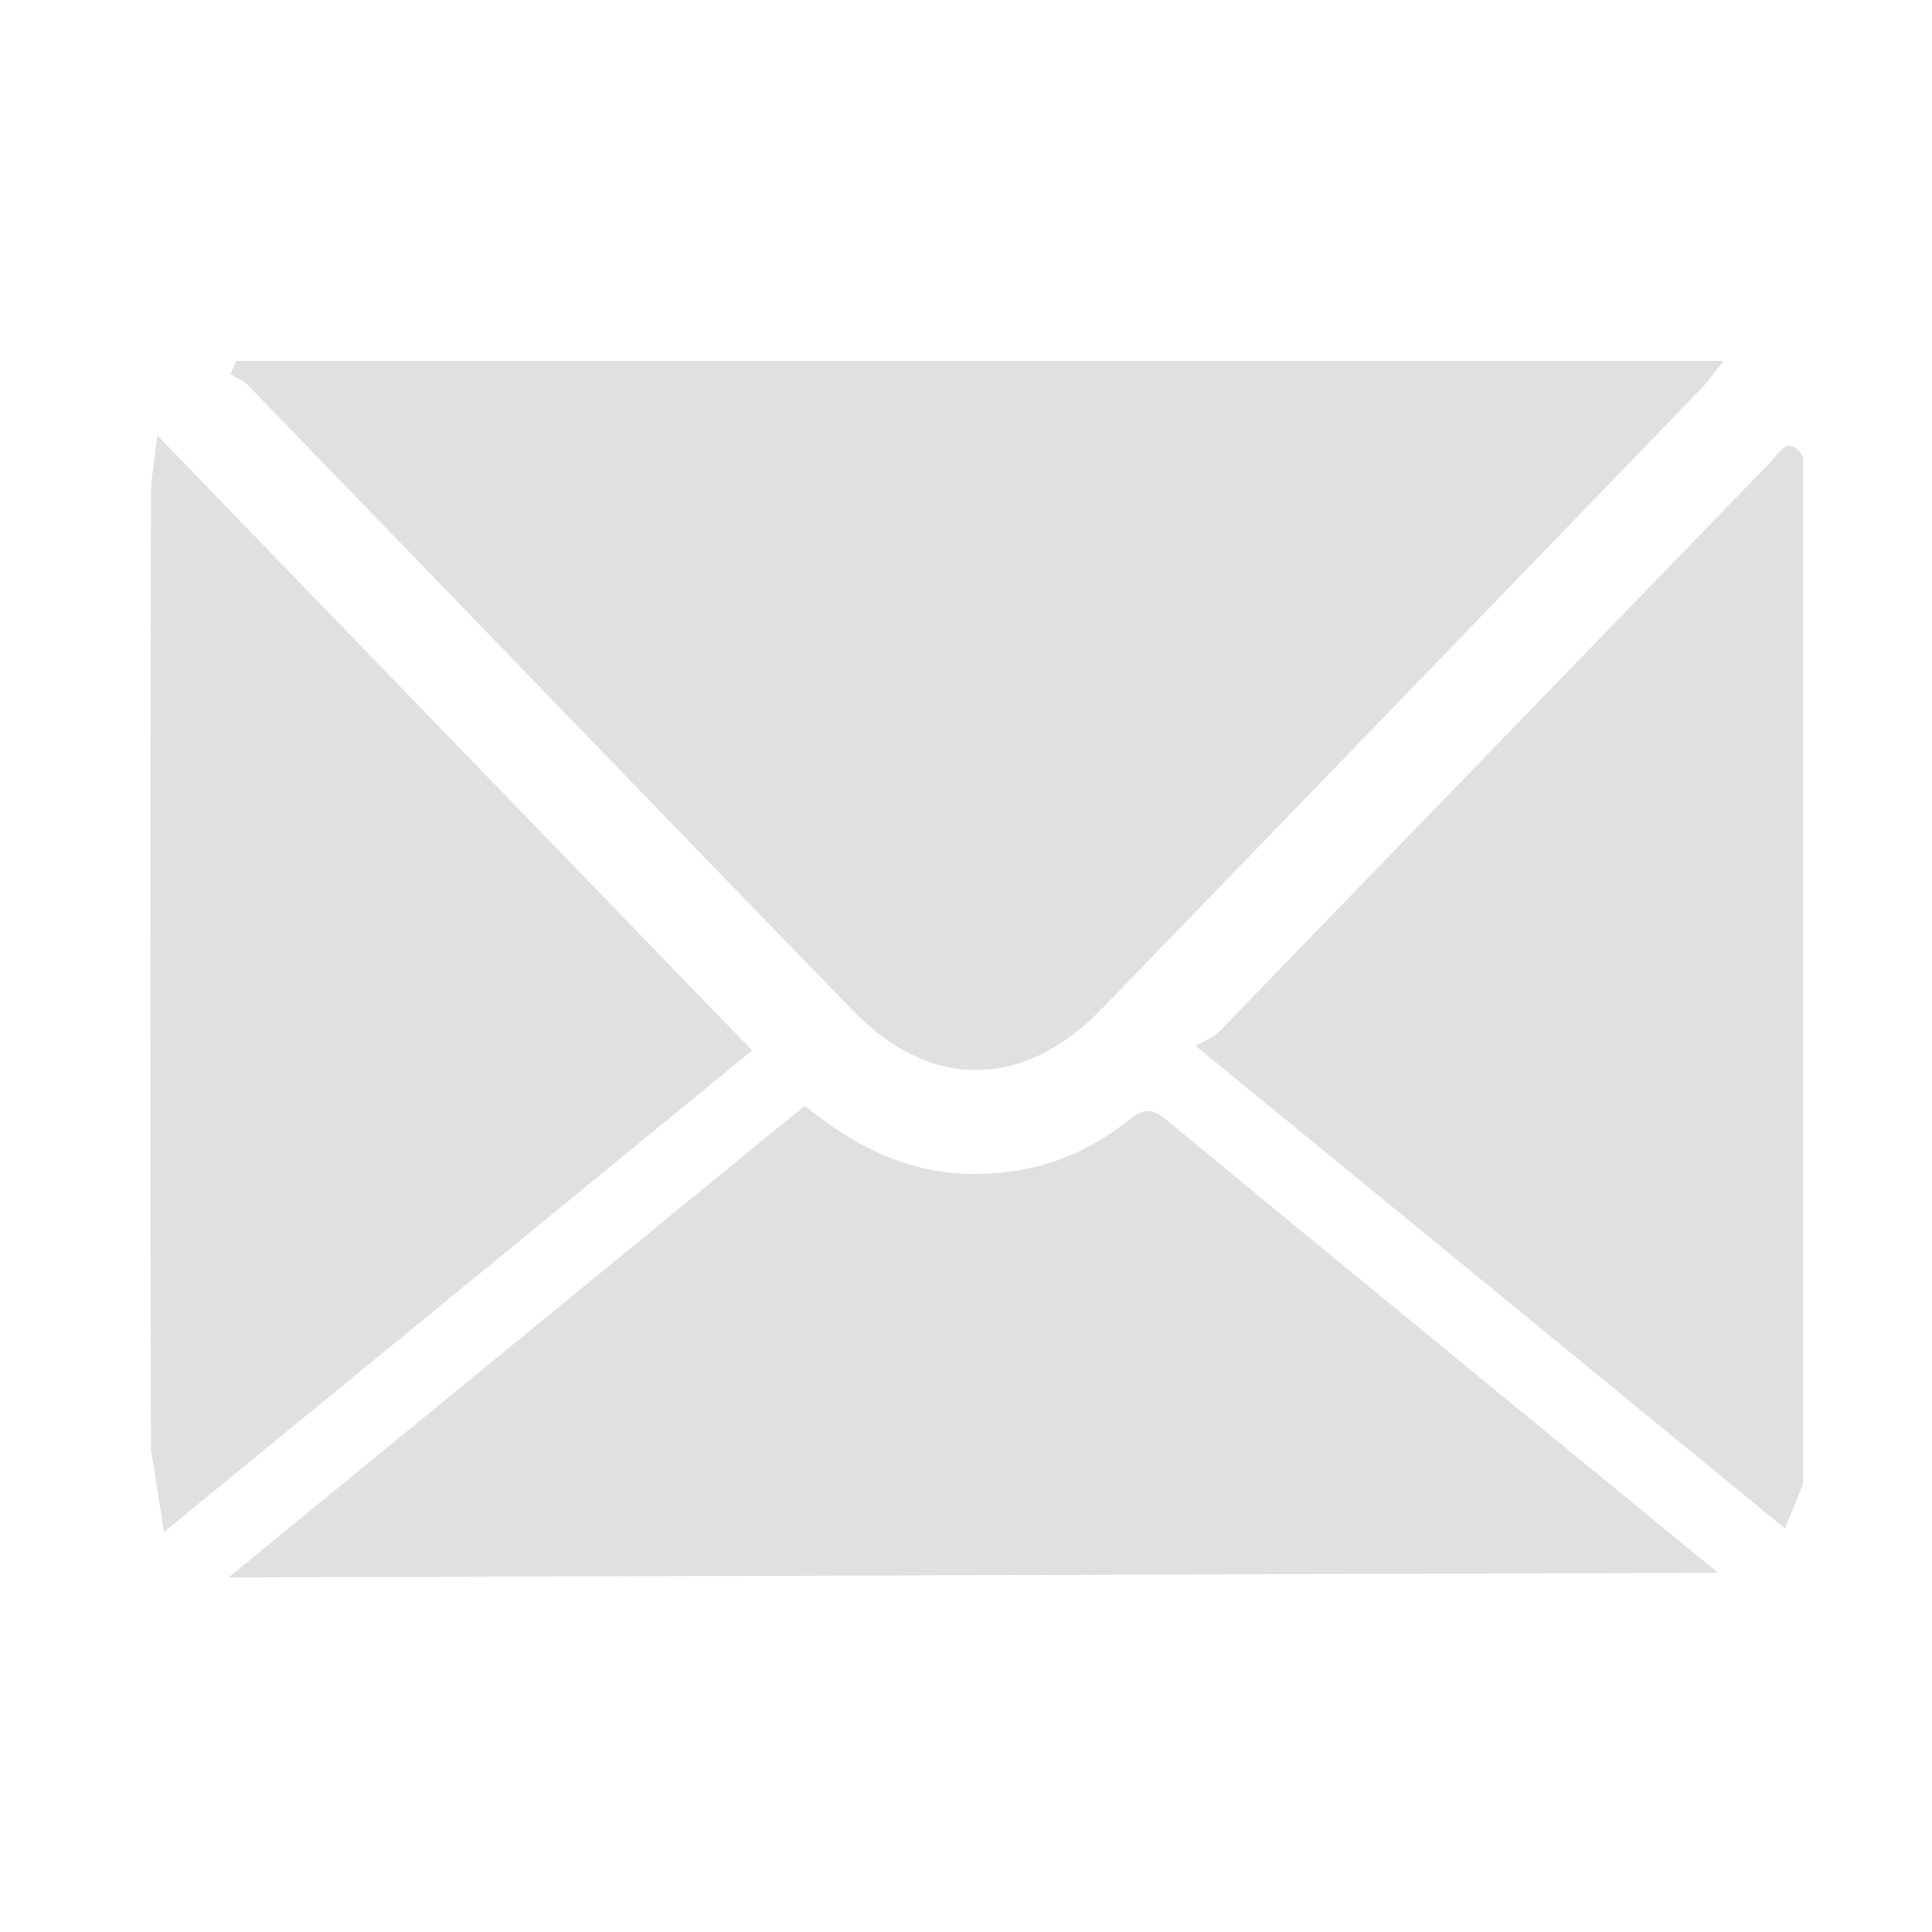
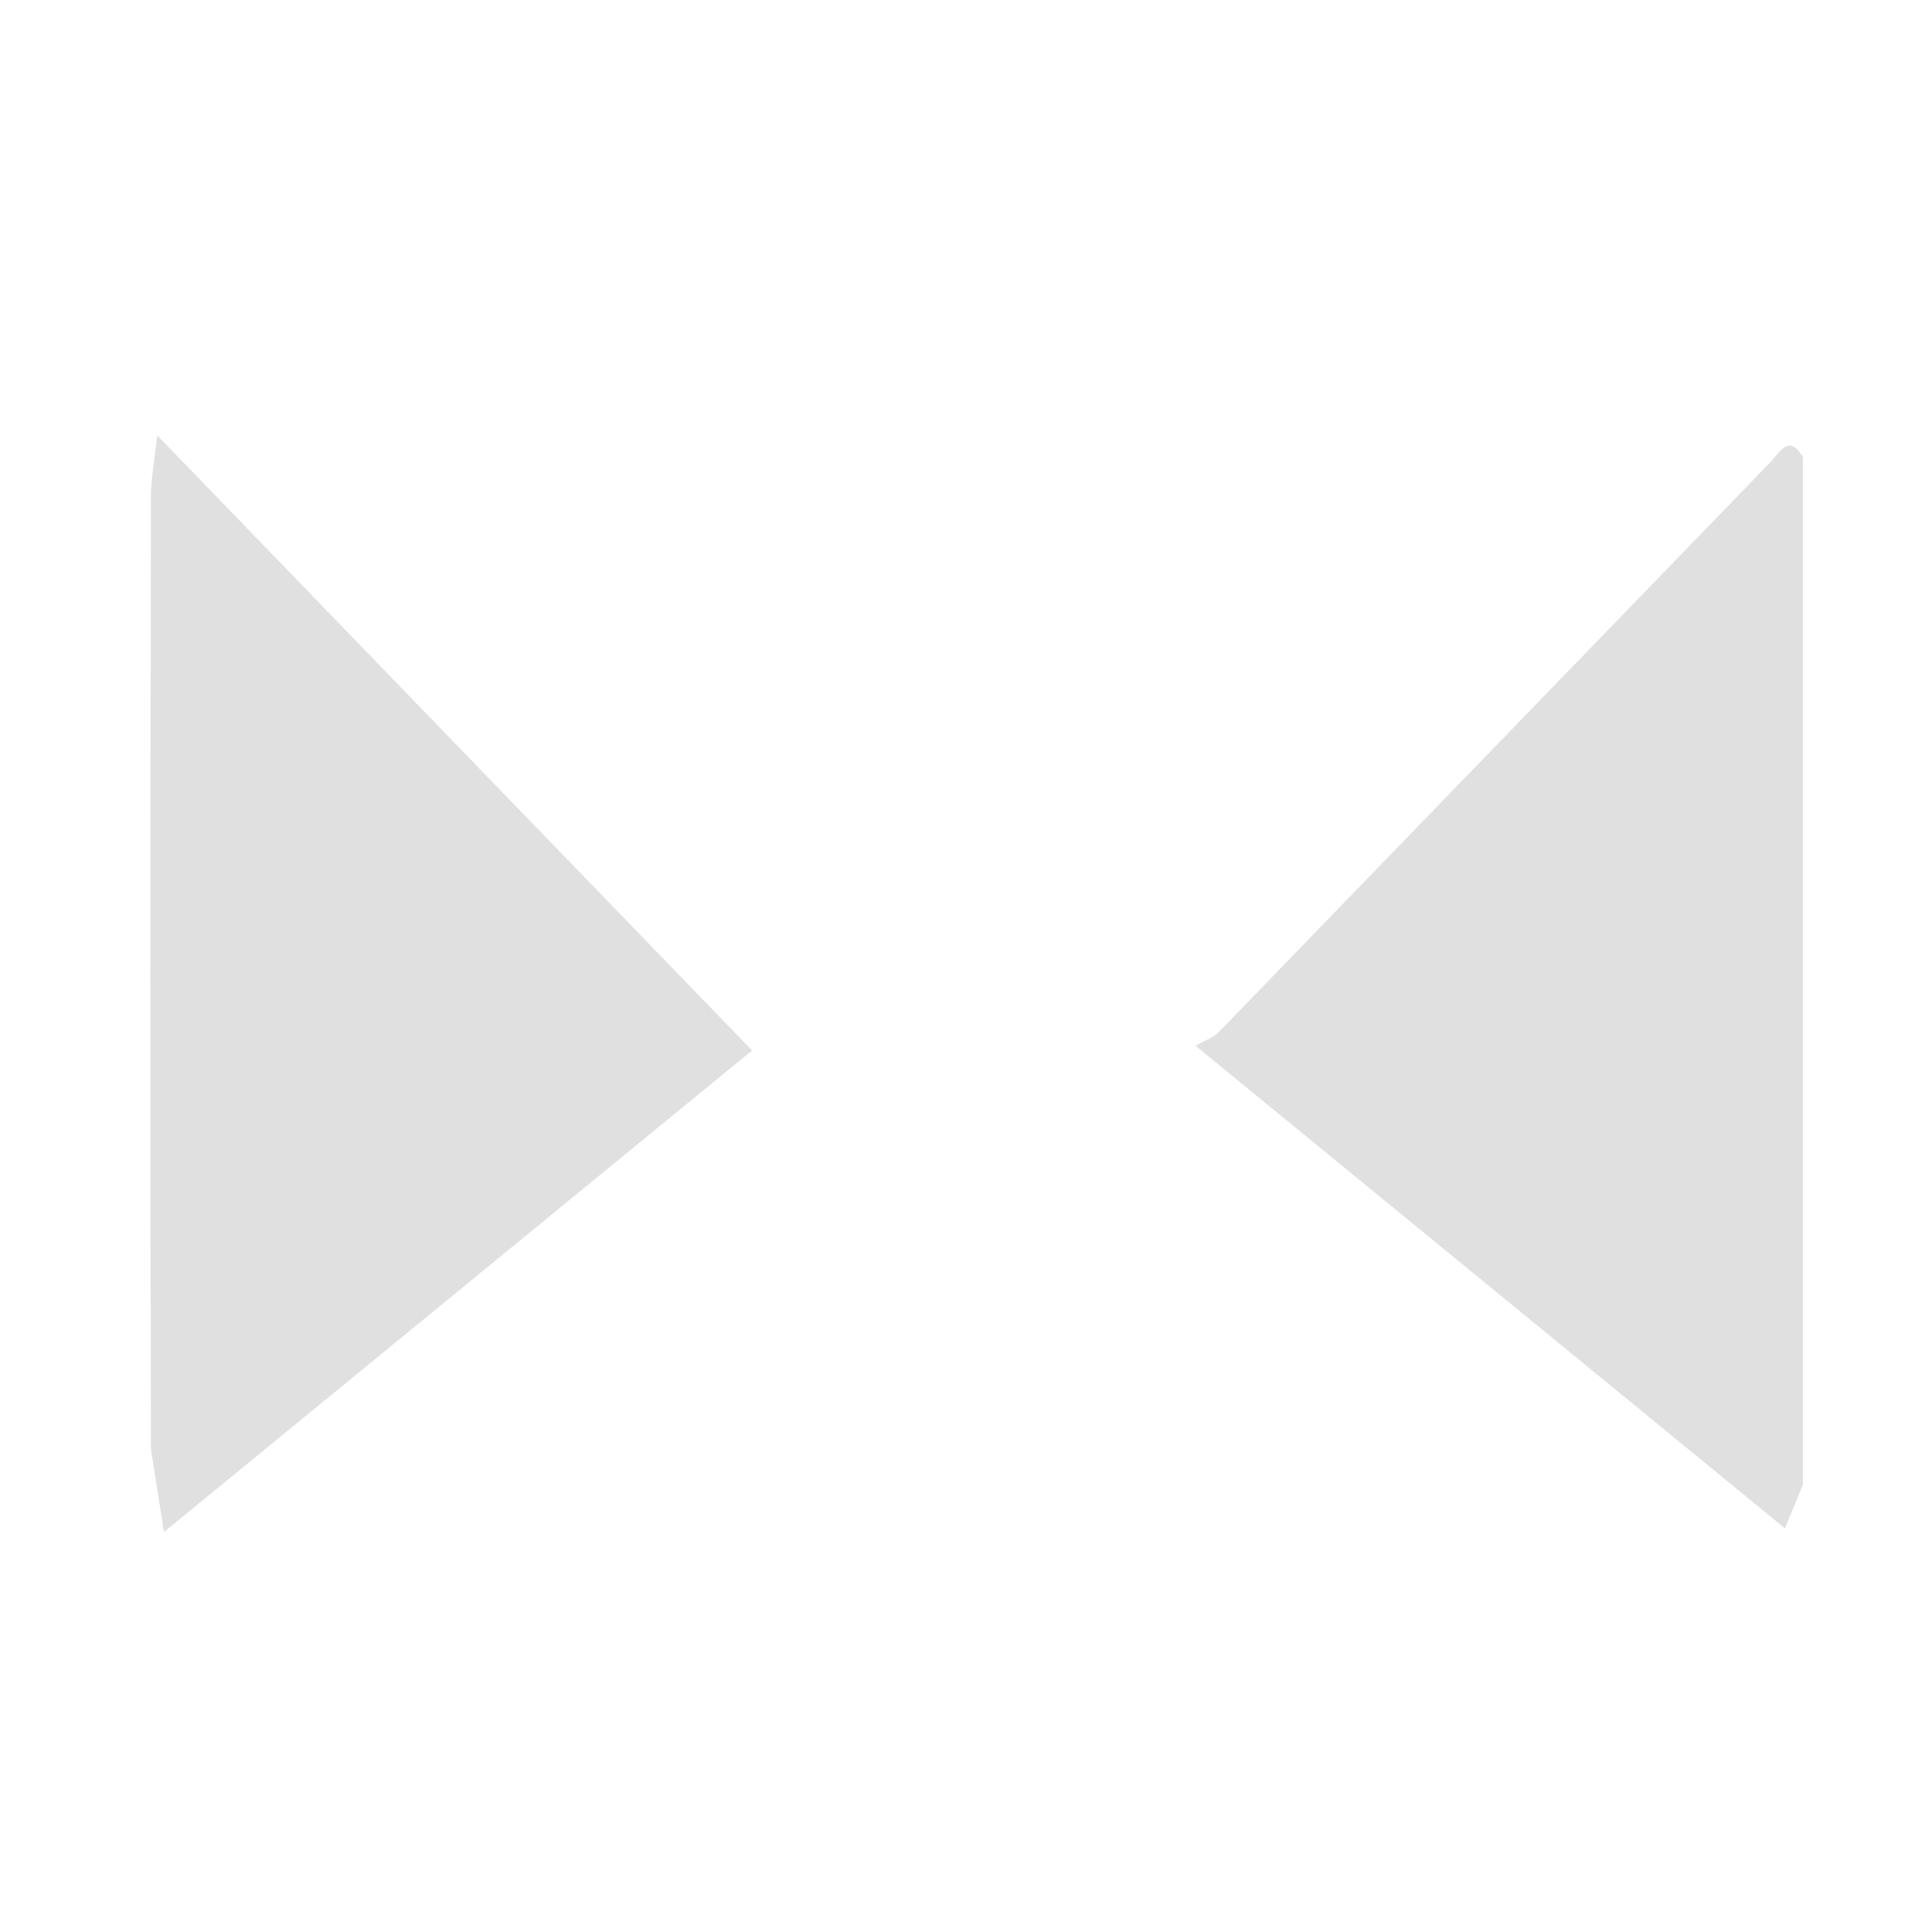
<svg xmlns="http://www.w3.org/2000/svg" width="24" height="24" viewBox="0 0 24 24" fill="none">
  <path d="M22.173 18.986C19.752 17.003 17.357 15.041 14.852 12.992C14.977 12.918 15.075 12.889 15.139 12.822C17.425 10.462 19.706 8.102 21.992 5.742C22.109 5.621 22.218 5.385 22.396 5.675V18.443" fill="#E0E0E0" />
-   <path d="M2.938 4.484H21.411C21.283 4.642 21.223 4.733 21.151 4.808C18.661 7.384 16.175 9.964 13.682 12.536C12.715 13.535 11.563 13.548 10.603 12.56C8.087 9.972 5.586 7.371 3.074 4.779C3.018 4.721 2.934 4.692 2.863 4.65C2.885 4.596 2.912 4.538 2.934 4.484H2.938Z" fill="#E0E0E0" />
-   <path d="M2.839 19.596C5.223 17.646 7.603 15.692 9.998 13.735C10.602 14.232 11.245 14.552 11.992 14.581C12.725 14.606 13.394 14.407 13.991 13.938C14.153 13.809 14.27 13.73 14.474 13.9C16.76 15.788 19.053 17.659 21.342 19.538" fill="#E0E0E0" />
  <path d="M1.875 18.002C1.863 14.057 1.867 10.117 1.875 6.172C1.875 5.956 1.916 5.741 1.954 5.409C4.451 7.993 6.884 10.507 9.343 13.049C6.926 15.028 4.534 16.986 2.037 19.031" fill="#E0E0E0" />
</svg>